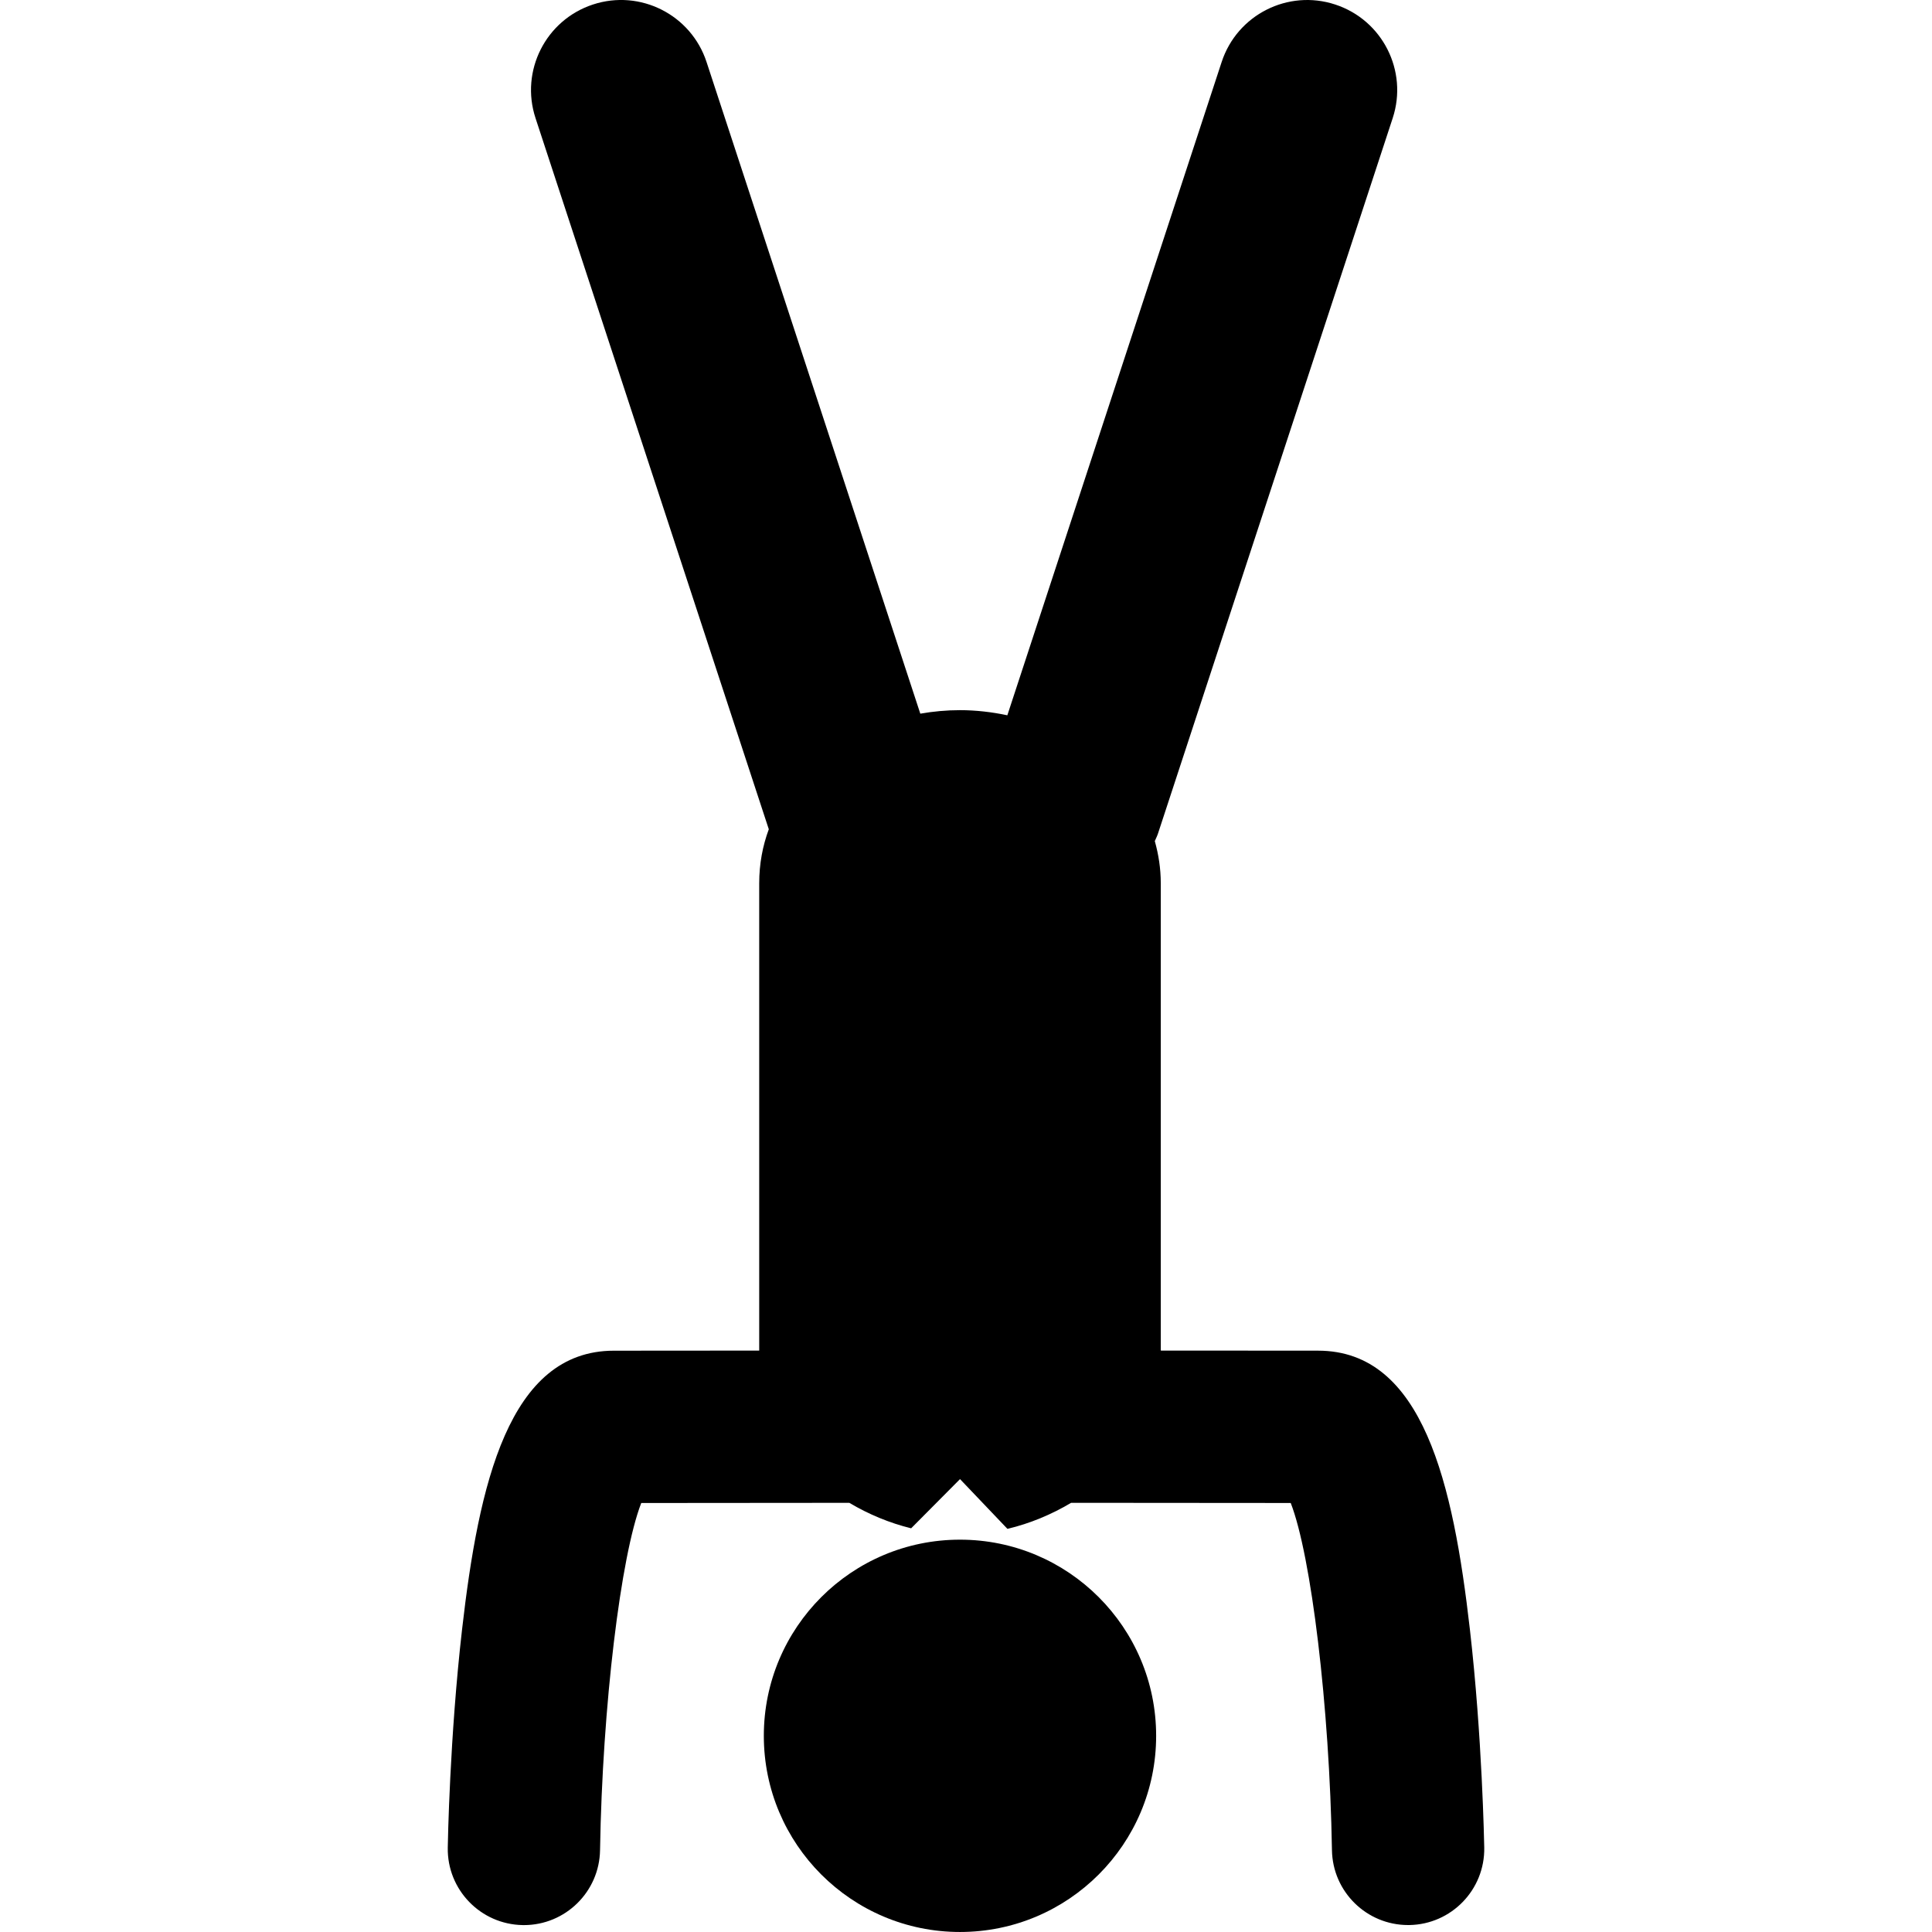
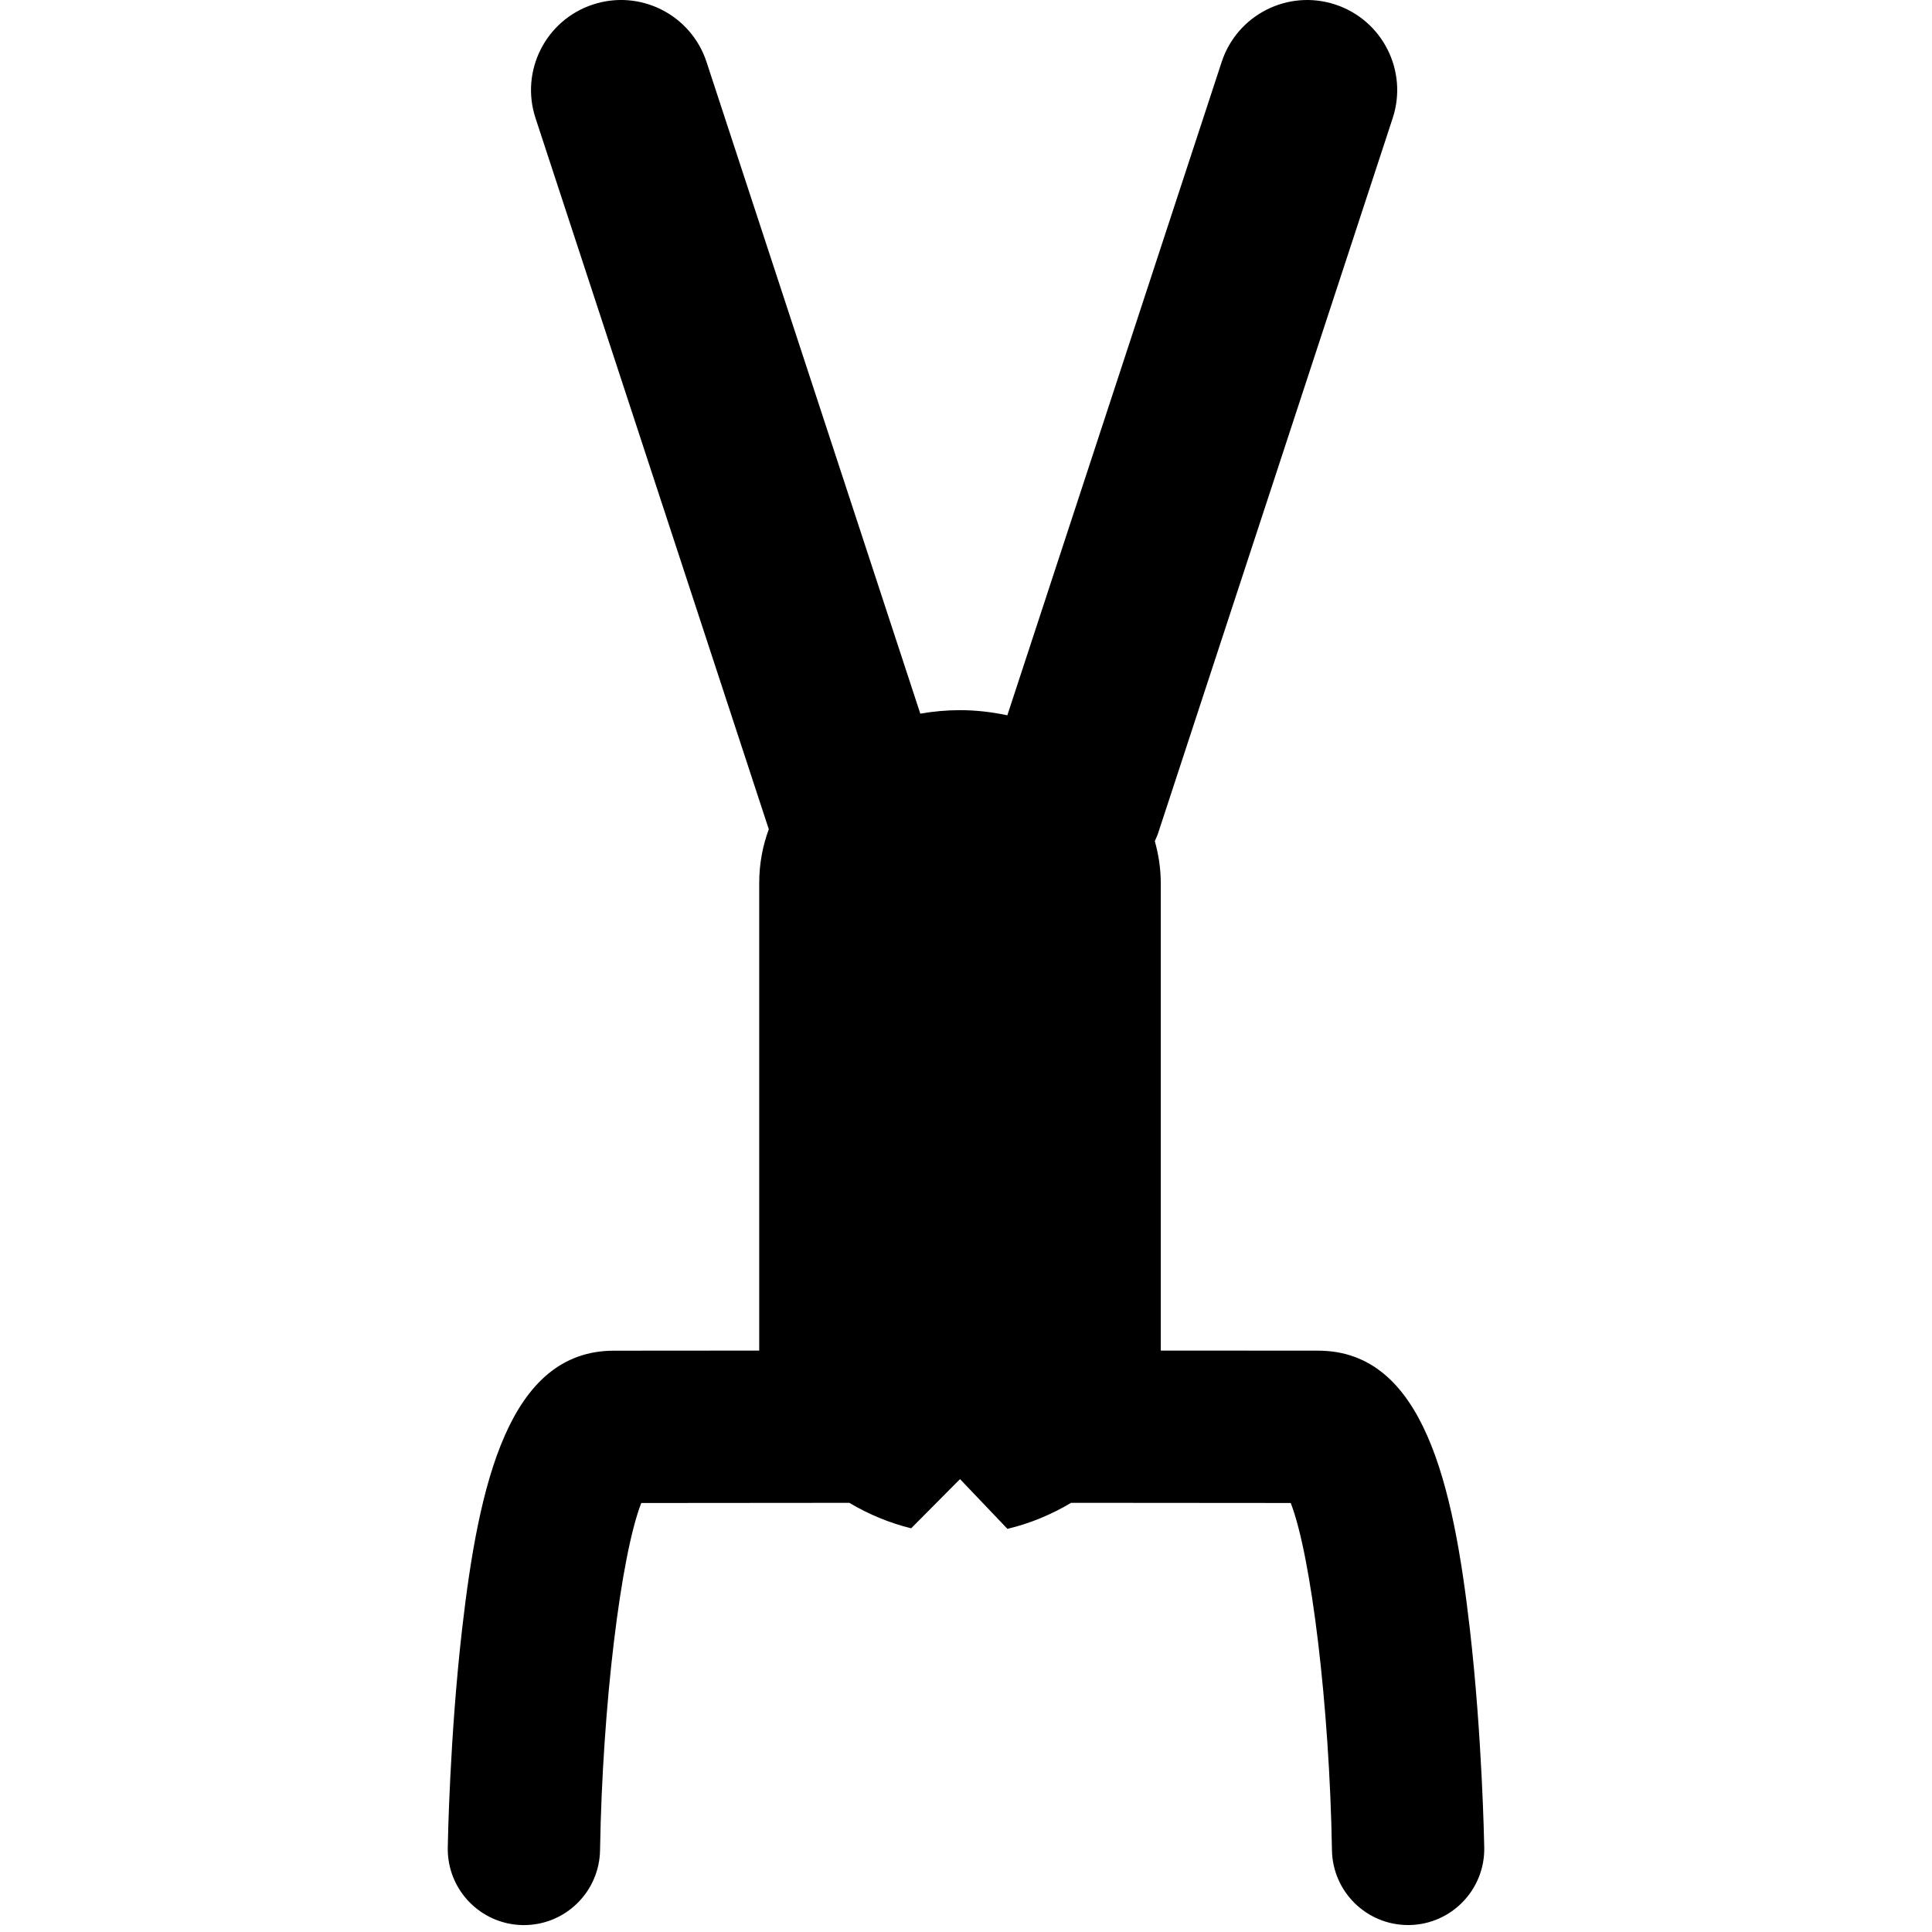
<svg xmlns="http://www.w3.org/2000/svg" fill="#000000" version="1.1" id="Capa_1" width="800px" height="800px" viewBox="0 0 123.942 123.942" xml:space="preserve">
  <g>
    <g>
-       <circle cx="61.585" cy="111.357" r="12.584" />
      <path d="M94.295,104.515c-1.065-9.278-2.982-17.867-9.739-17.867c-2.567,0-6.601-0.003-10.09-0.006V56.663    c0-0.95-0.143-1.851-0.383-2.705c0.07-0.163,0.15-0.32,0.207-0.492l15.055-45.89c0.994-3.029-0.656-6.292-3.688-7.286    c-3.028-0.995-6.292,0.656-7.285,3.687L64.623,45.887c-0.989-0.208-2.007-0.329-3.038-0.329c-0.858,0-1.71,0.079-2.545,0.225    L45.326,3.976c-0.993-3.028-4.253-4.683-7.286-3.687c-3.029,0.994-4.68,4.256-3.686,7.286L49.32,53.199    c-0.396,1.069-0.615,2.229-0.615,3.464v29.98c-3.299,0.003-6.94,0.007-9.322,0.007c-6.757,0-8.674,8.587-9.739,17.866    c-0.795,6.928-0.915,13.729-0.919,14.017c-0.045,2.697,2.106,4.92,4.805,4.965c0.026,0.001,0.054,0.001,0.081,0.001    c2.66,0,4.84-2.135,4.883-4.806c0.151-9.246,1.332-18.904,2.644-22.272c4.185-0.002,10.299-0.007,13.347-0.011    c1.241,0.738,2.591,1.297,3.967,1.634l3.135-3.156l3.041,3.19c0.01-0.002,0.021-0.001,0.03-0.005    c1.407-0.337,2.788-0.906,4.056-1.664c2.677,0.002,9.527,0.009,14.089,0.011c1.31,3.366,2.489,13.023,2.645,22.272    c0.044,2.67,2.224,4.804,4.883,4.804c0.027,0,0.056,0,0.082,0c2.698-0.045,4.85-2.268,4.805-4.965    C95.21,118.246,95.091,111.444,94.295,104.515z" />
    </g>
  </g>
</svg>